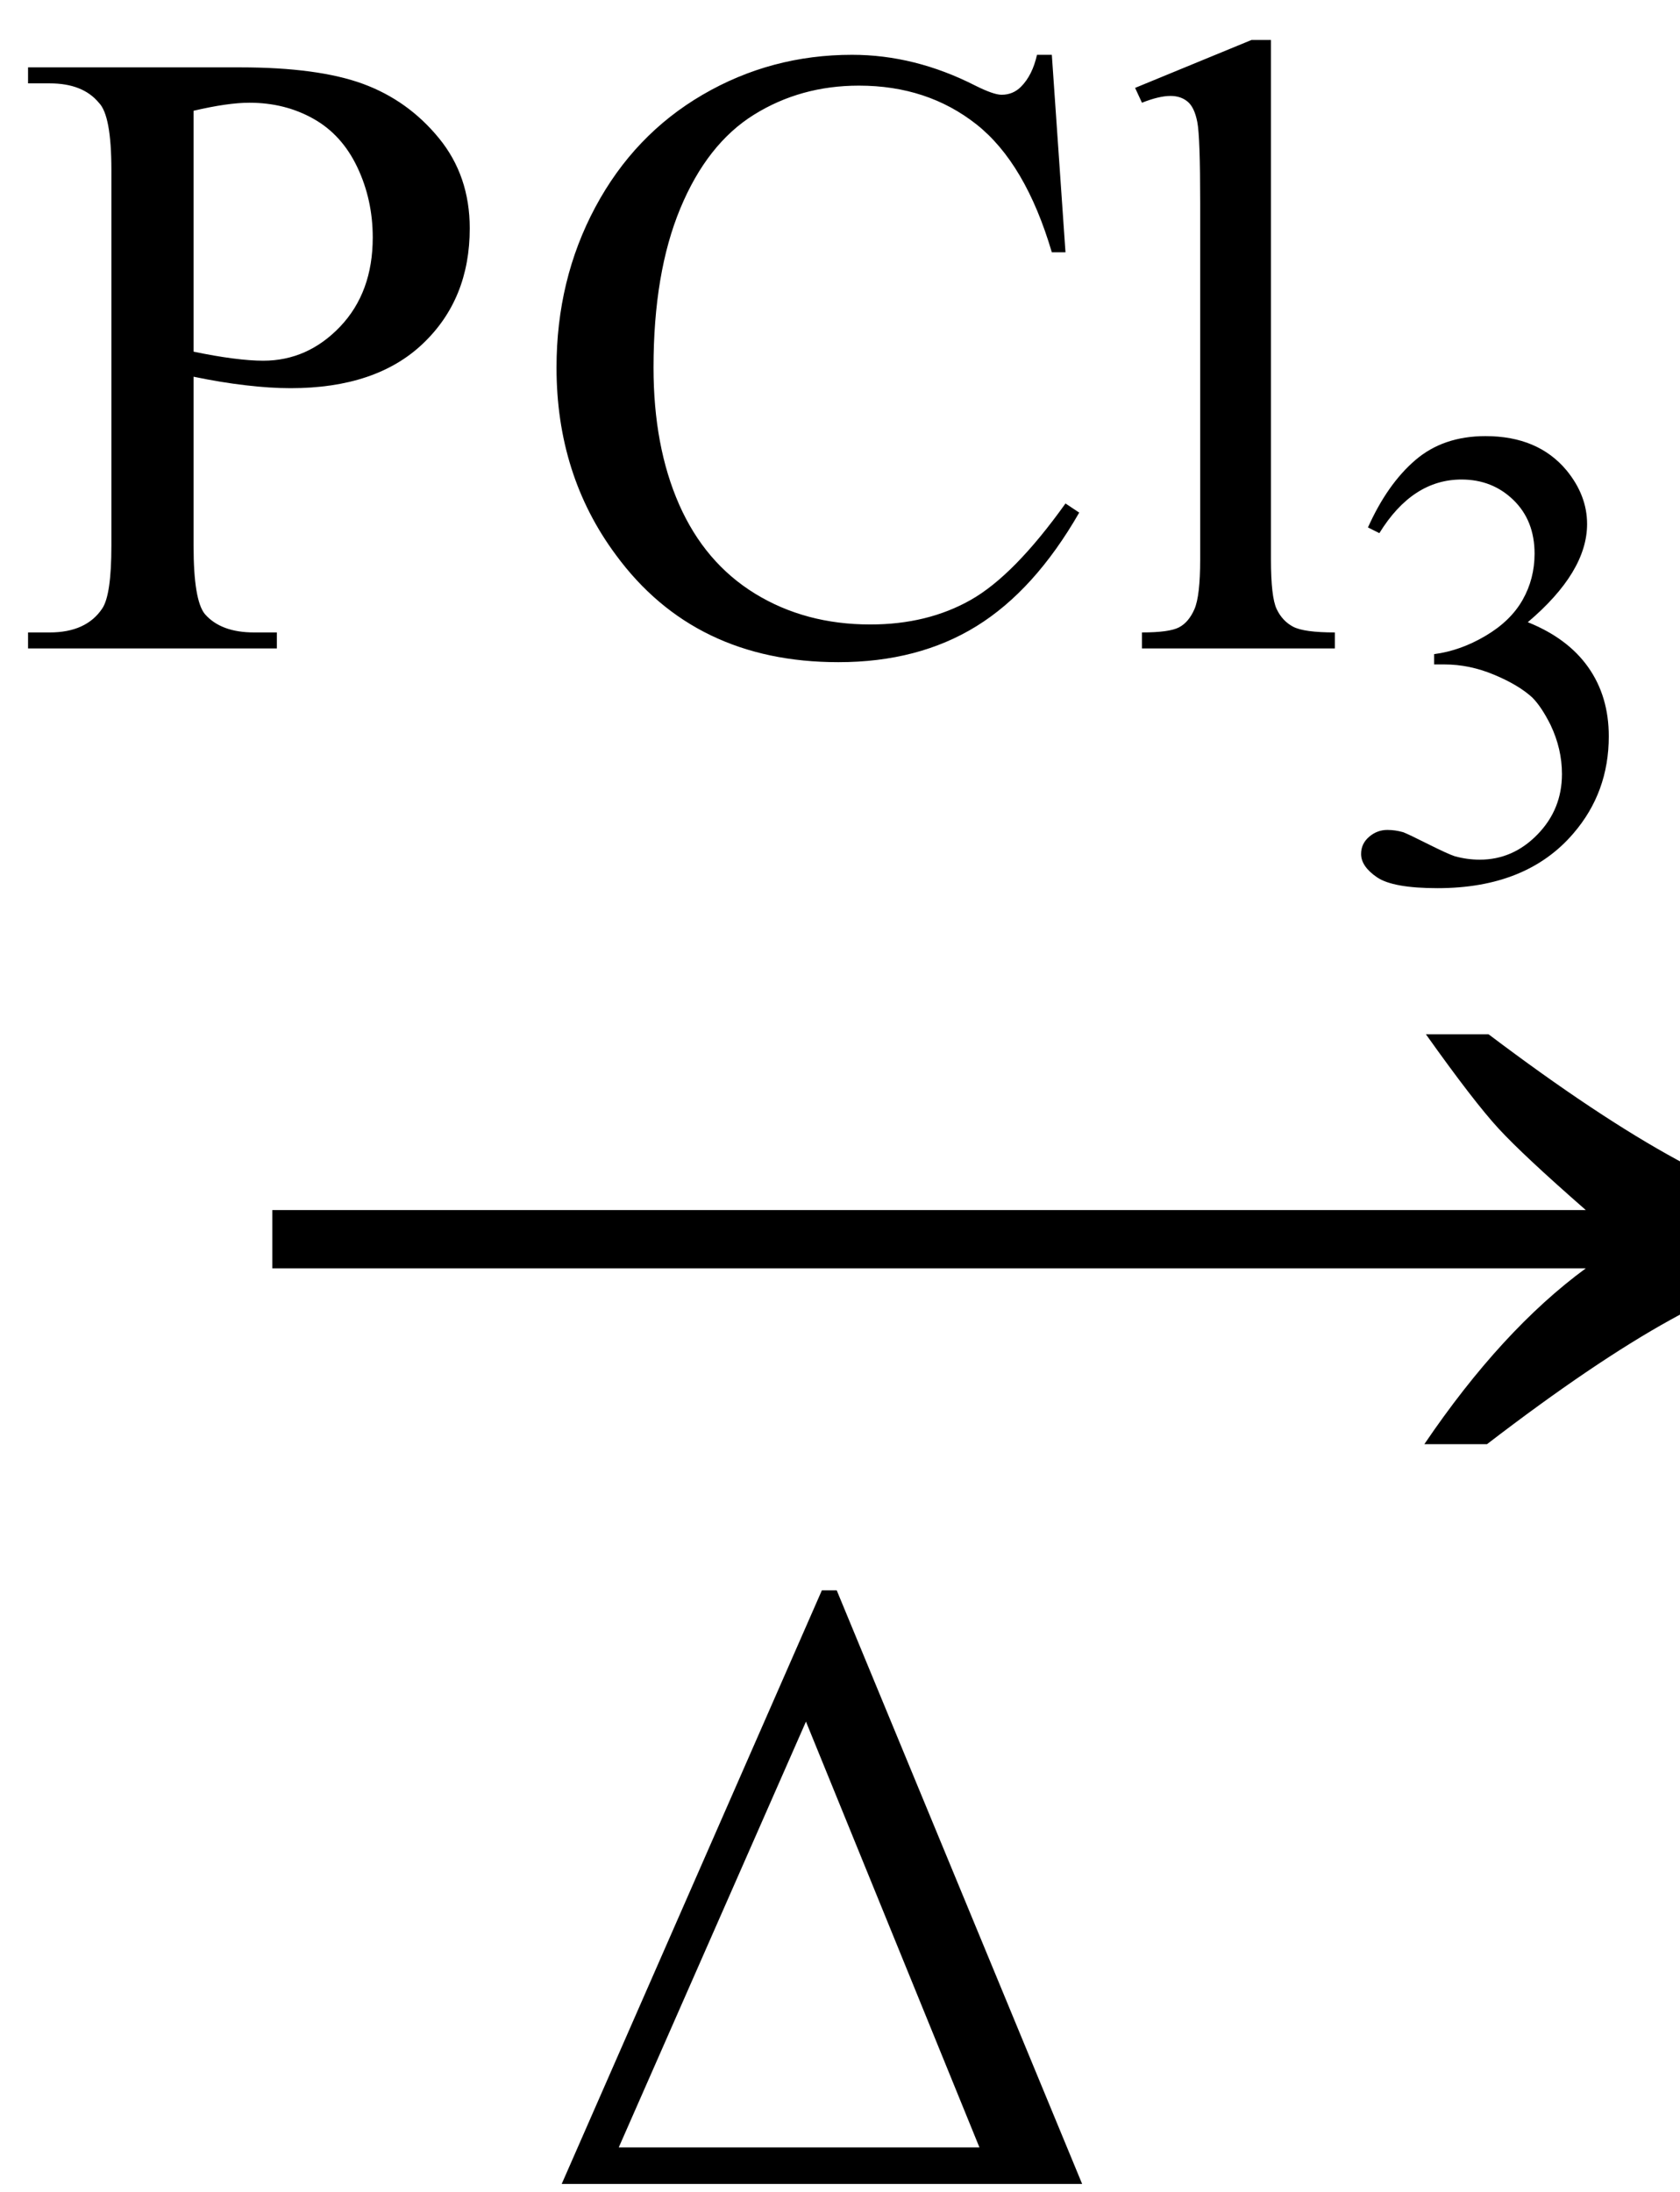
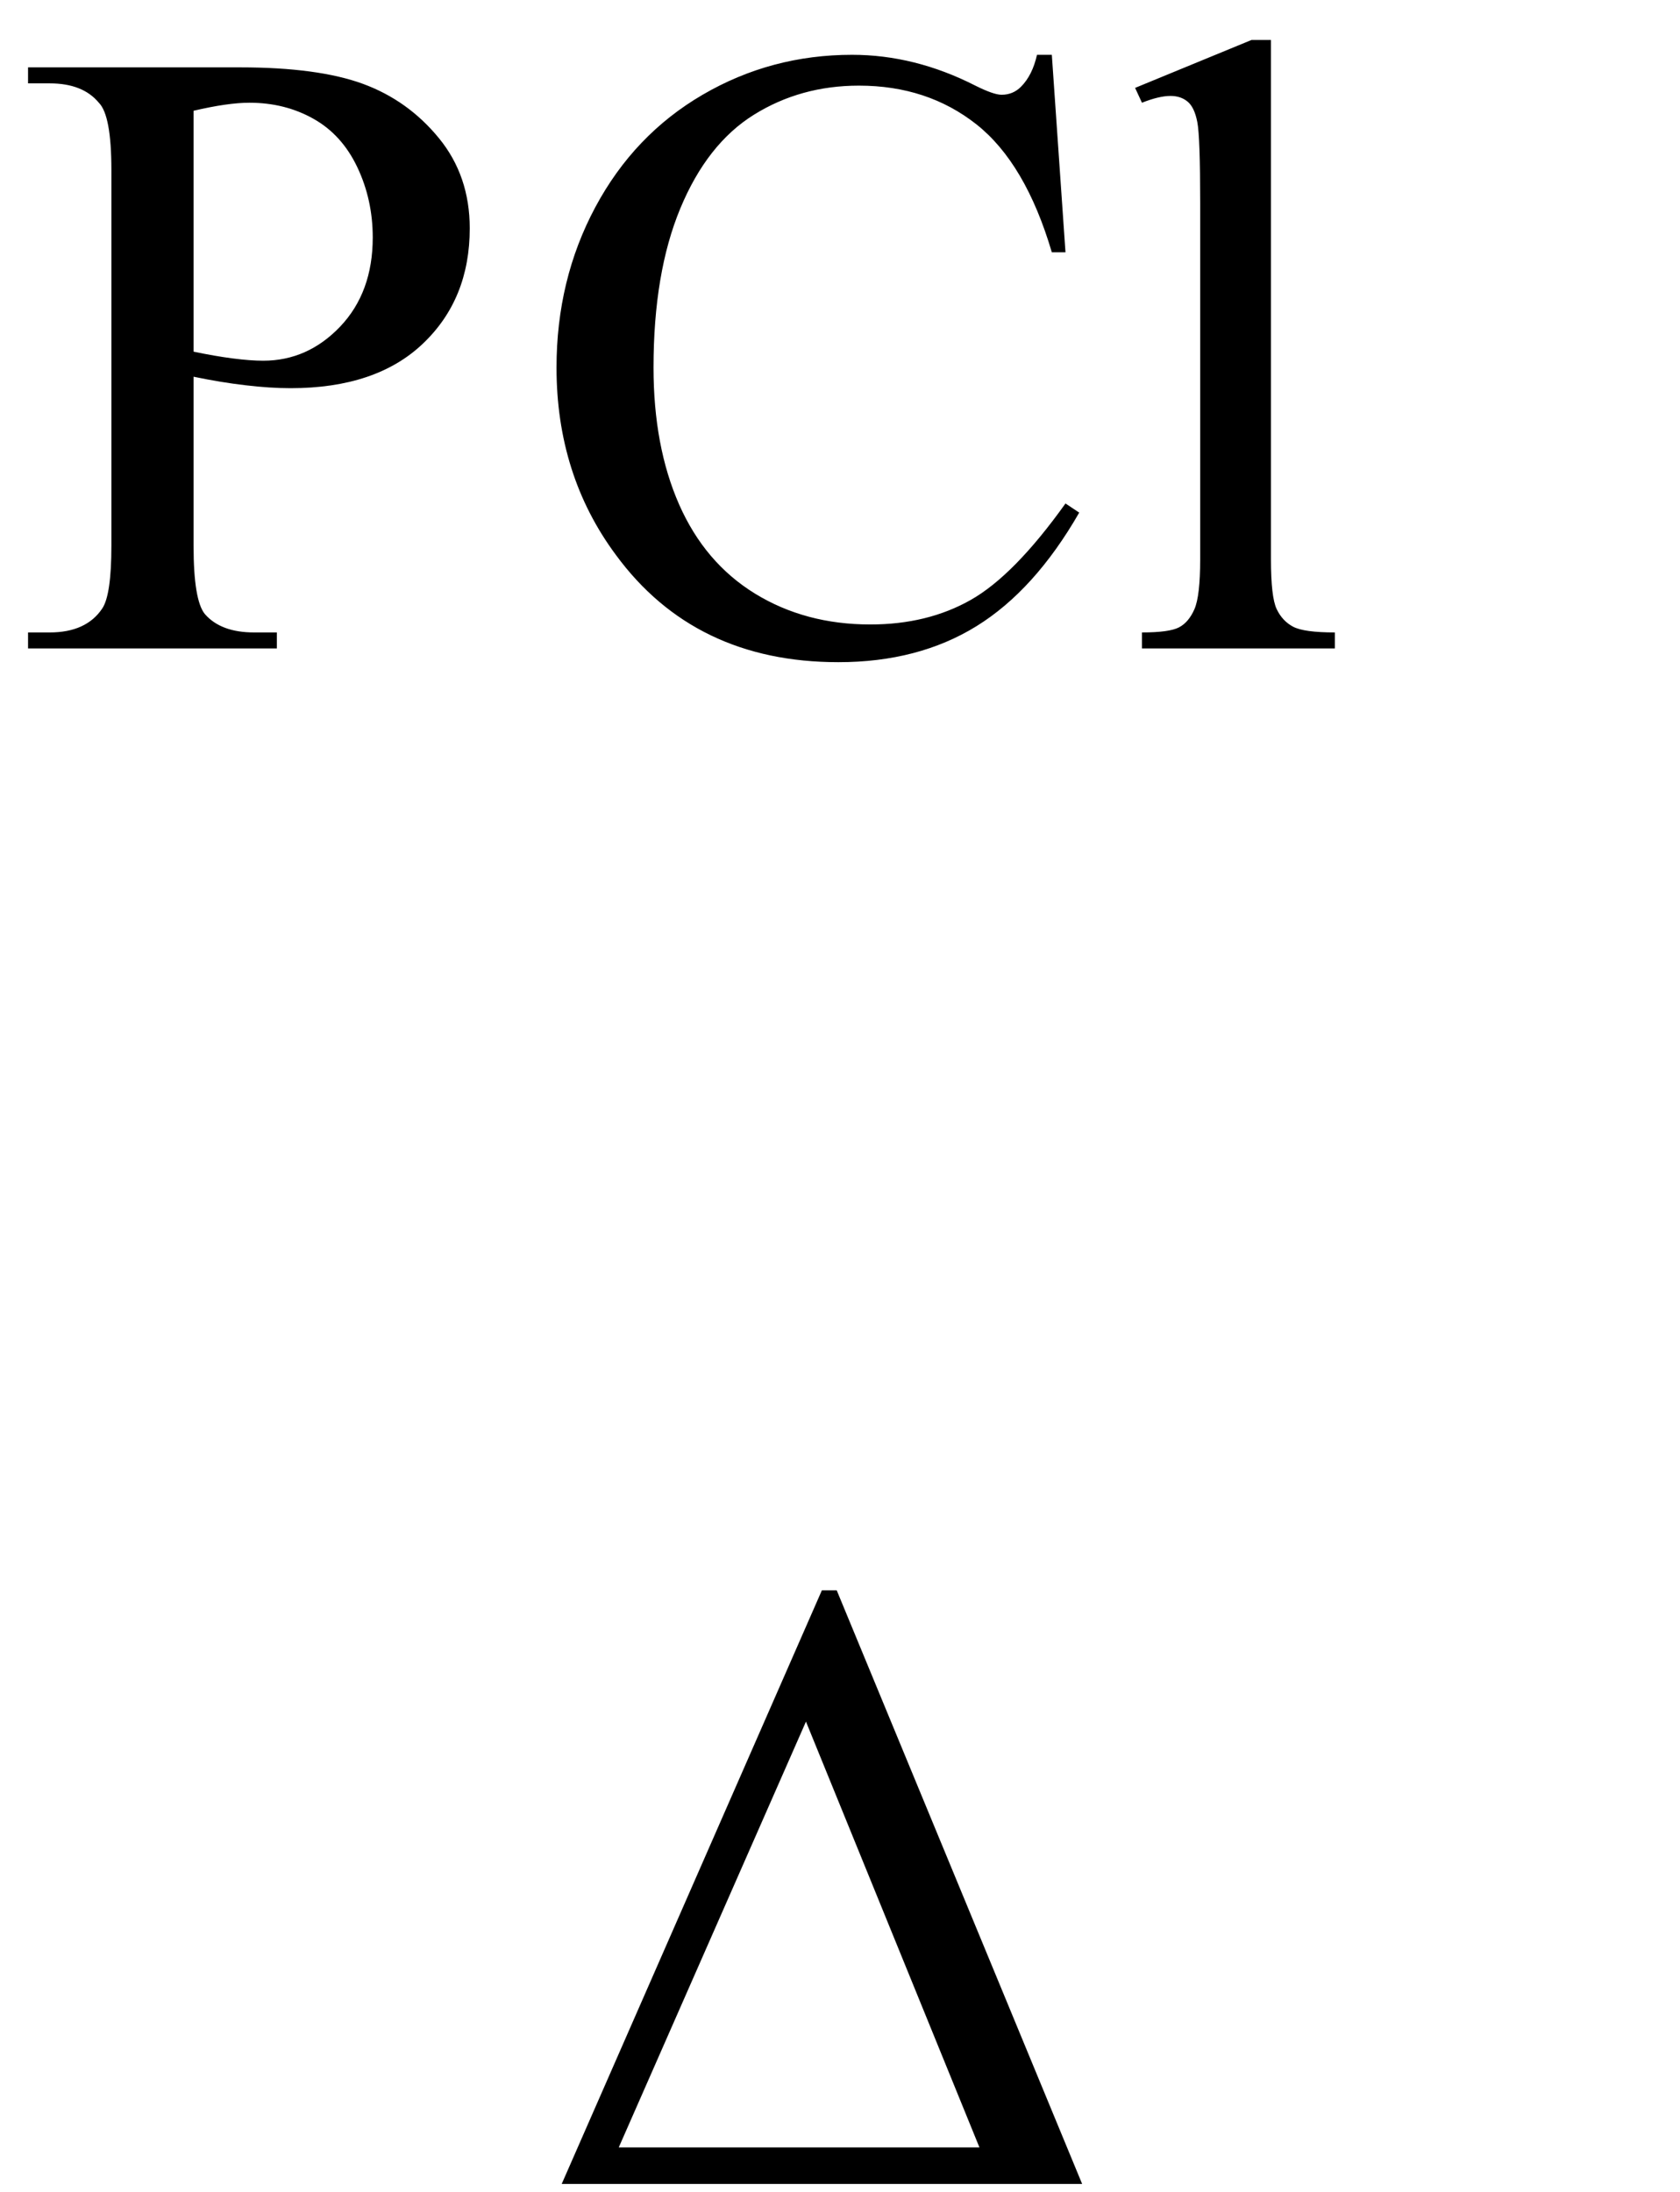
<svg xmlns="http://www.w3.org/2000/svg" stroke-dasharray="none" shape-rendering="auto" font-family="'Dialog'" width="23" text-rendering="auto" fill-opacity="1" contentScriptType="text/ecmascript" color-interpolation="auto" color-rendering="auto" preserveAspectRatio="xMidYMid meet" font-size="12" fill="black" stroke="black" image-rendering="auto" stroke-miterlimit="10" zoomAndPan="magnify" version="1.0" stroke-linecap="square" stroke-linejoin="miter" contentStyleType="text/css" font-style="normal" height="30" stroke-width="1" stroke-dashoffset="0" font-weight="normal" stroke-opacity="1">
  <defs id="genericDefs" />
  <g>
    <g text-rendering="optimizeLegibility" transform="translate(2.826,21) matrix(1.444,0,0,1,0,0)" color-rendering="optimizeQuality" color-interpolation="linearRGB" image-rendering="optimizeQuality">
-       <path d="M12.156 -6.844 Q13.188 -5.719 13.945 -5.125 Q14.703 -4.531 15.375 -4.25 L15.375 -3.891 Q14.609 -3.516 13.883 -2.938 Q13.156 -2.359 12.141 -1.234 L11.547 -1.234 Q12.281 -2.797 13.078 -3.641 L0.625 -3.641 L0.625 -4.438 L13.078 -4.438 Q12.484 -5.188 12.25 -5.555 Q12.016 -5.922 11.562 -6.844 L12.156 -6.844 Z" stroke="none" />
-     </g>
+       </g>
    <g text-rendering="optimizeLegibility" transform="translate(7.393,29.891)" color-rendering="optimizeQuality" color-interpolation="linearRGB" image-rendering="optimizeQuality">
      <path d="M0.297 0 L3.859 -8.125 L4.062 -8.125 L7.422 0 L0.297 0 ZM6.016 -0.5 L3.641 -6.328 L1.078 -0.5 L6.016 -0.5 Z" stroke="none" />
    </g>
    <g text-rendering="optimizeLegibility" transform="translate(0.181,8.875)" color-rendering="optimizeQuality" color-interpolation="linearRGB" image-rendering="optimizeQuality">
      <path d="M2.469 -3.719 L2.469 -1.406 Q2.469 -0.656 2.625 -0.469 Q2.844 -0.219 3.297 -0.219 L3.609 -0.219 L3.609 0 L0.203 0 L0.203 -0.219 L0.5 -0.219 Q1 -0.219 1.219 -0.547 Q1.344 -0.734 1.344 -1.406 L1.344 -6.547 Q1.344 -7.297 1.172 -7.469 Q0.953 -7.734 0.5 -7.734 L0.203 -7.734 L0.203 -7.953 L3.109 -7.953 Q4.172 -7.953 4.789 -7.727 Q5.406 -7.5 5.828 -6.984 Q6.25 -6.469 6.25 -5.75 Q6.25 -4.781 5.609 -4.172 Q4.969 -3.562 3.797 -3.562 Q3.516 -3.562 3.18 -3.602 Q2.844 -3.641 2.469 -3.719 ZM2.469 -4.062 Q2.766 -4 3.008 -3.969 Q3.25 -3.938 3.422 -3.938 Q4.031 -3.938 4.477 -4.406 Q4.922 -4.875 4.922 -5.625 Q4.922 -6.141 4.711 -6.586 Q4.5 -7.031 4.109 -7.25 Q3.719 -7.469 3.234 -7.469 Q2.938 -7.469 2.469 -7.359 L2.469 -4.062 ZM14.219 -8.125 L14.406 -5.422 L14.219 -5.422 Q13.859 -6.641 13.188 -7.172 Q12.516 -7.703 11.578 -7.703 Q10.781 -7.703 10.141 -7.305 Q9.5 -6.906 9.133 -6.023 Q8.766 -5.141 8.766 -3.844 Q8.766 -2.766 9.117 -1.969 Q9.469 -1.172 10.156 -0.75 Q10.844 -0.328 11.734 -0.328 Q12.516 -0.328 13.109 -0.664 Q13.703 -1 14.406 -1.984 L14.594 -1.859 Q13.984 -0.797 13.188 -0.305 Q12.391 0.188 11.297 0.188 Q9.328 0.188 8.25 -1.281 Q7.438 -2.375 7.438 -3.844 Q7.438 -5.047 7.969 -6.039 Q8.5 -7.031 9.438 -7.578 Q10.375 -8.125 11.484 -8.125 Q12.344 -8.125 13.172 -7.703 Q13.422 -7.578 13.531 -7.578 Q13.688 -7.578 13.797 -7.688 Q13.953 -7.844 14.016 -8.125 L14.219 -8.125 ZM17.219 -8.328 L17.219 -1.219 Q17.219 -0.703 17.297 -0.539 Q17.375 -0.375 17.523 -0.297 Q17.672 -0.219 18.094 -0.219 L18.094 0 L15.453 0 L15.453 -0.219 Q15.828 -0.219 15.961 -0.289 Q16.094 -0.359 16.172 -0.539 Q16.25 -0.719 16.25 -1.219 L16.25 -6.094 Q16.25 -7 16.211 -7.203 Q16.172 -7.406 16.078 -7.484 Q15.984 -7.562 15.844 -7.562 Q15.688 -7.562 15.453 -7.469 L15.359 -7.672 L16.953 -8.328 L17.219 -8.328 Z" stroke="none" />
    </g>
    <g text-rendering="optimizeLegibility" transform="translate(18.275,12.047)" color-rendering="optimizeQuality" color-interpolation="linearRGB" image-rendering="optimizeQuality">
-       <path d="M0.453 -4.828 Q0.719 -5.422 1.102 -5.75 Q1.484 -6.078 2.062 -6.078 Q2.781 -6.078 3.172 -5.609 Q3.453 -5.266 3.453 -4.875 Q3.453 -4.219 2.641 -3.531 Q3.188 -3.312 3.469 -2.914 Q3.75 -2.516 3.75 -1.969 Q3.75 -1.203 3.266 -0.641 Q2.625 0.109 1.406 0.109 Q0.797 0.109 0.578 -0.039 Q0.359 -0.188 0.359 -0.359 Q0.359 -0.5 0.469 -0.594 Q0.578 -0.688 0.719 -0.688 Q0.828 -0.688 0.938 -0.656 Q1.016 -0.625 1.281 -0.492 Q1.547 -0.359 1.641 -0.328 Q1.812 -0.281 1.984 -0.281 Q2.438 -0.281 2.773 -0.625 Q3.109 -0.969 3.109 -1.453 Q3.109 -1.797 2.953 -2.125 Q2.828 -2.375 2.703 -2.5 Q2.516 -2.672 2.18 -2.812 Q1.844 -2.953 1.5 -2.953 L1.359 -2.953 L1.359 -3.094 Q1.719 -3.141 2.062 -3.344 Q2.406 -3.547 2.57 -3.836 Q2.734 -4.125 2.734 -4.469 Q2.734 -4.922 2.445 -5.203 Q2.156 -5.484 1.734 -5.484 Q1.062 -5.484 0.609 -4.75 L0.453 -4.828 Z" stroke="none" />
-     </g>
+       </g>
  </g>
</svg>